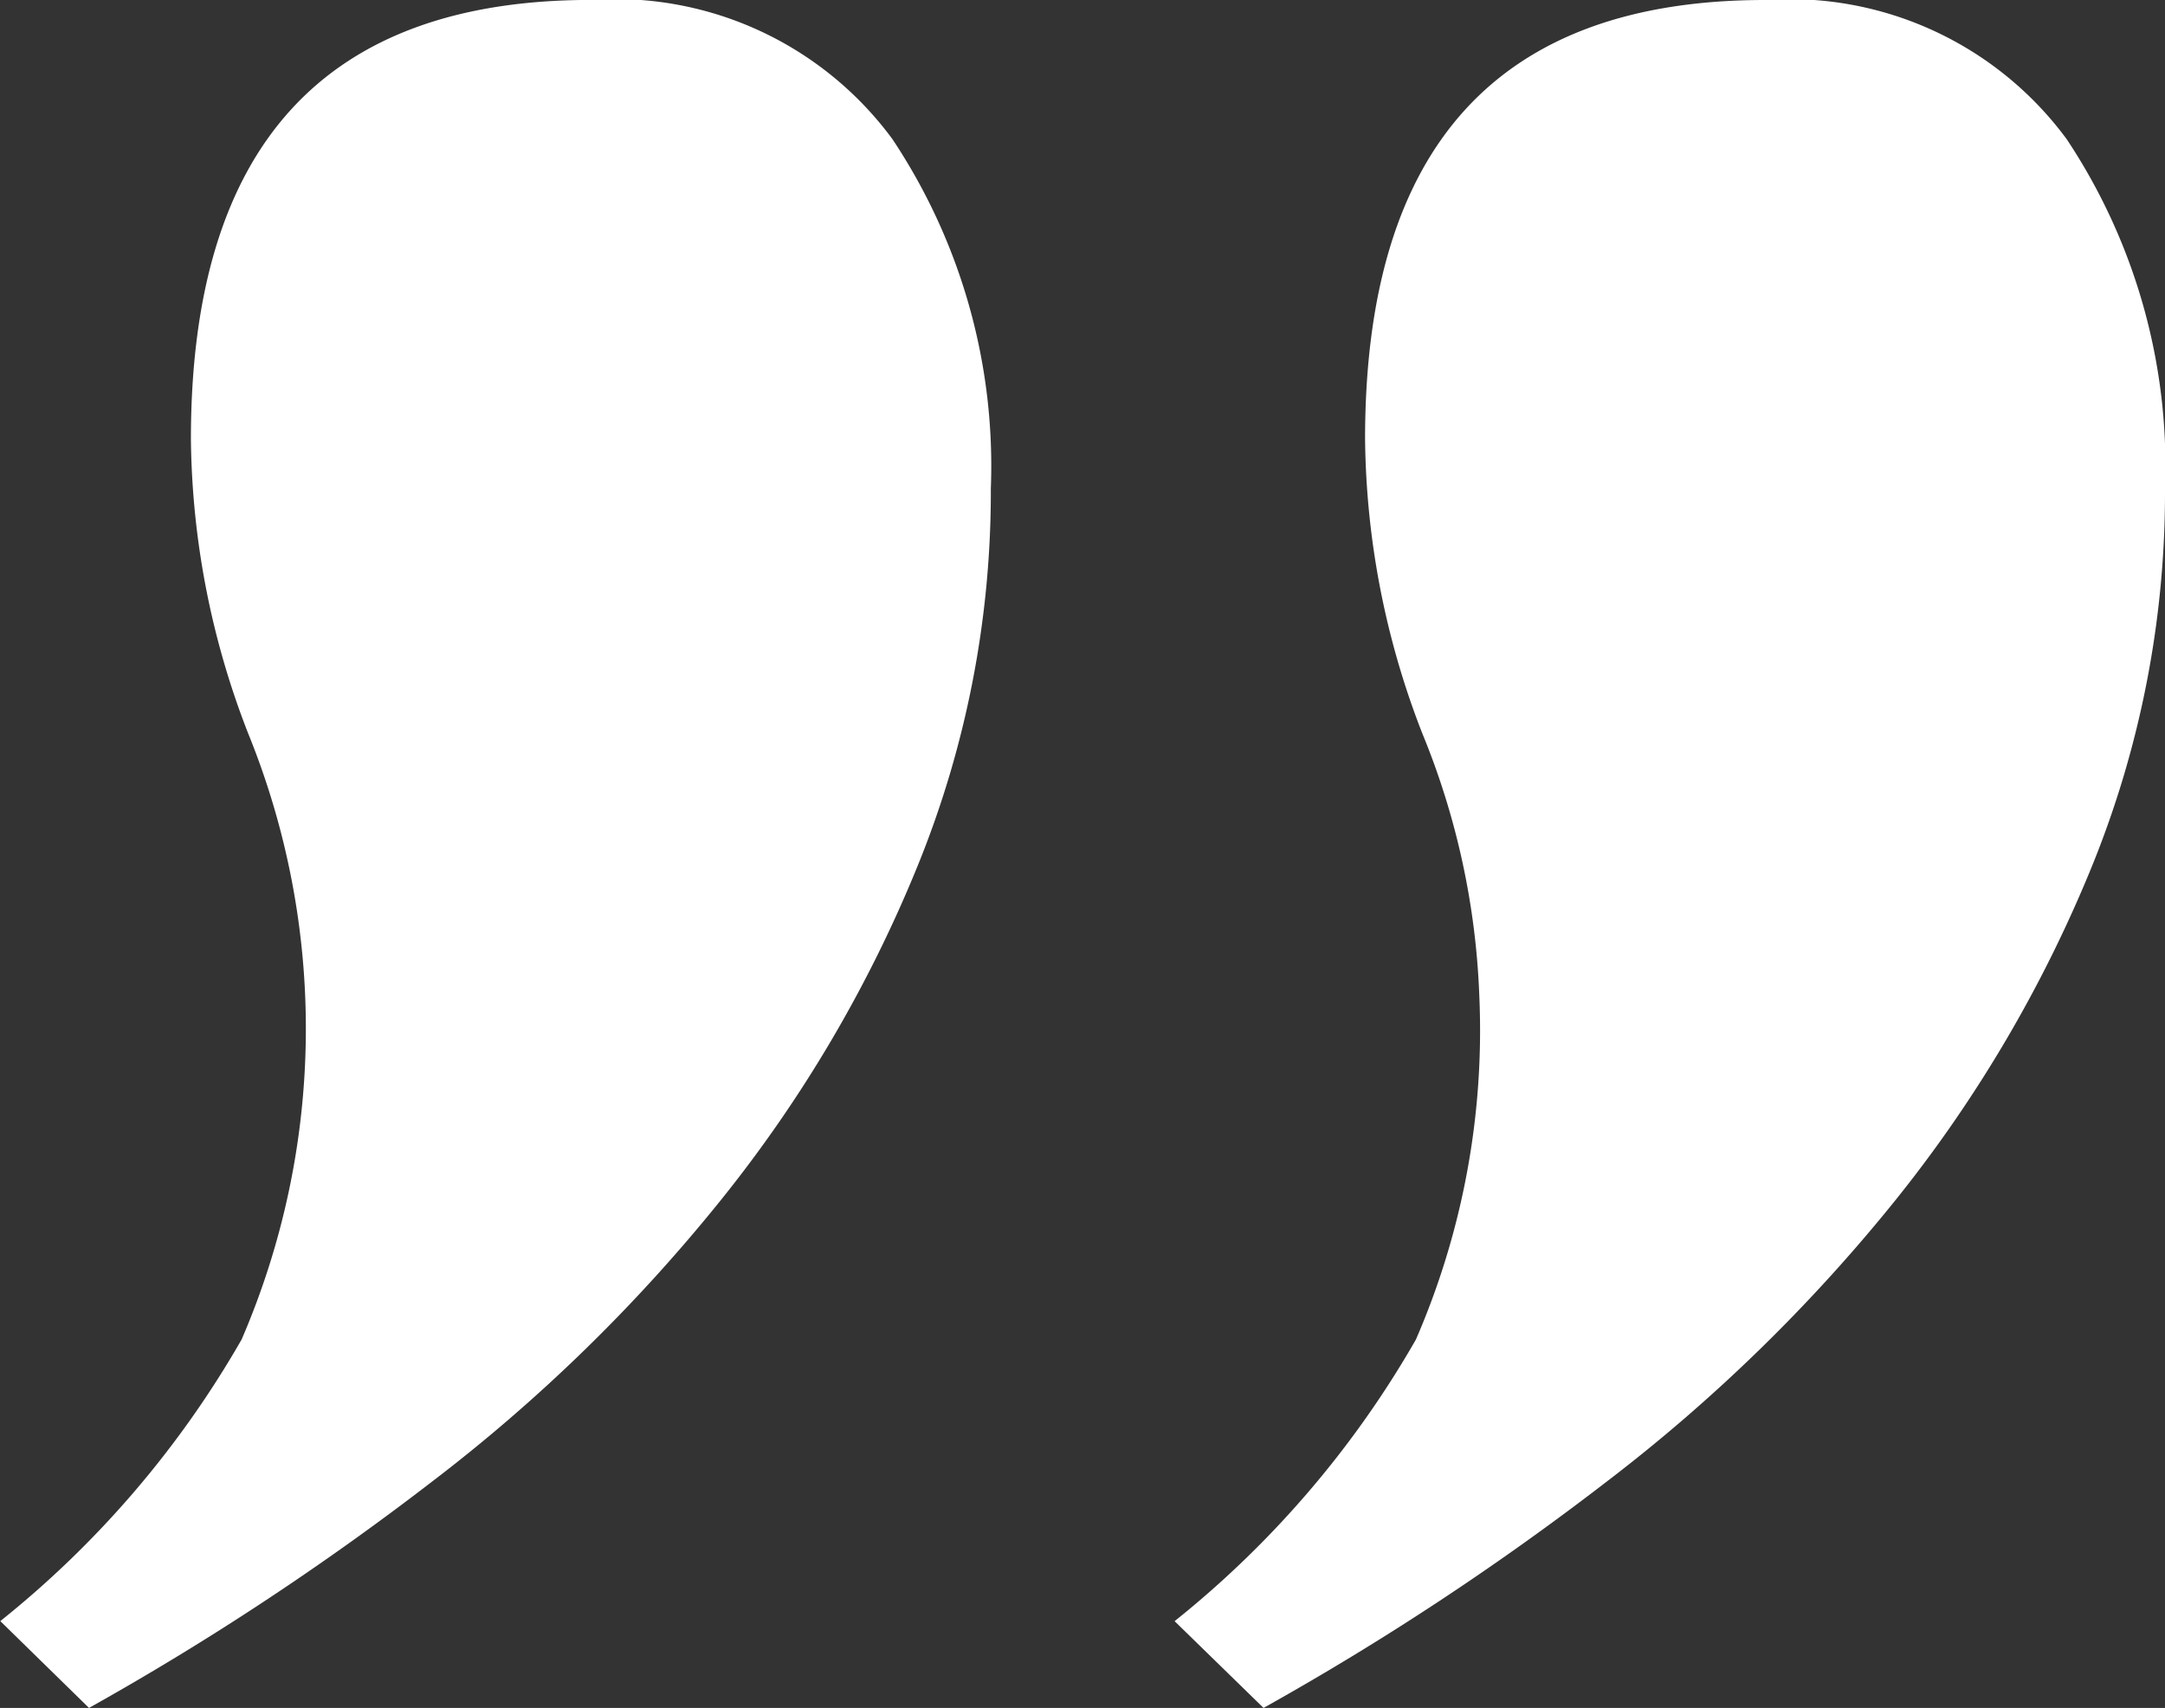
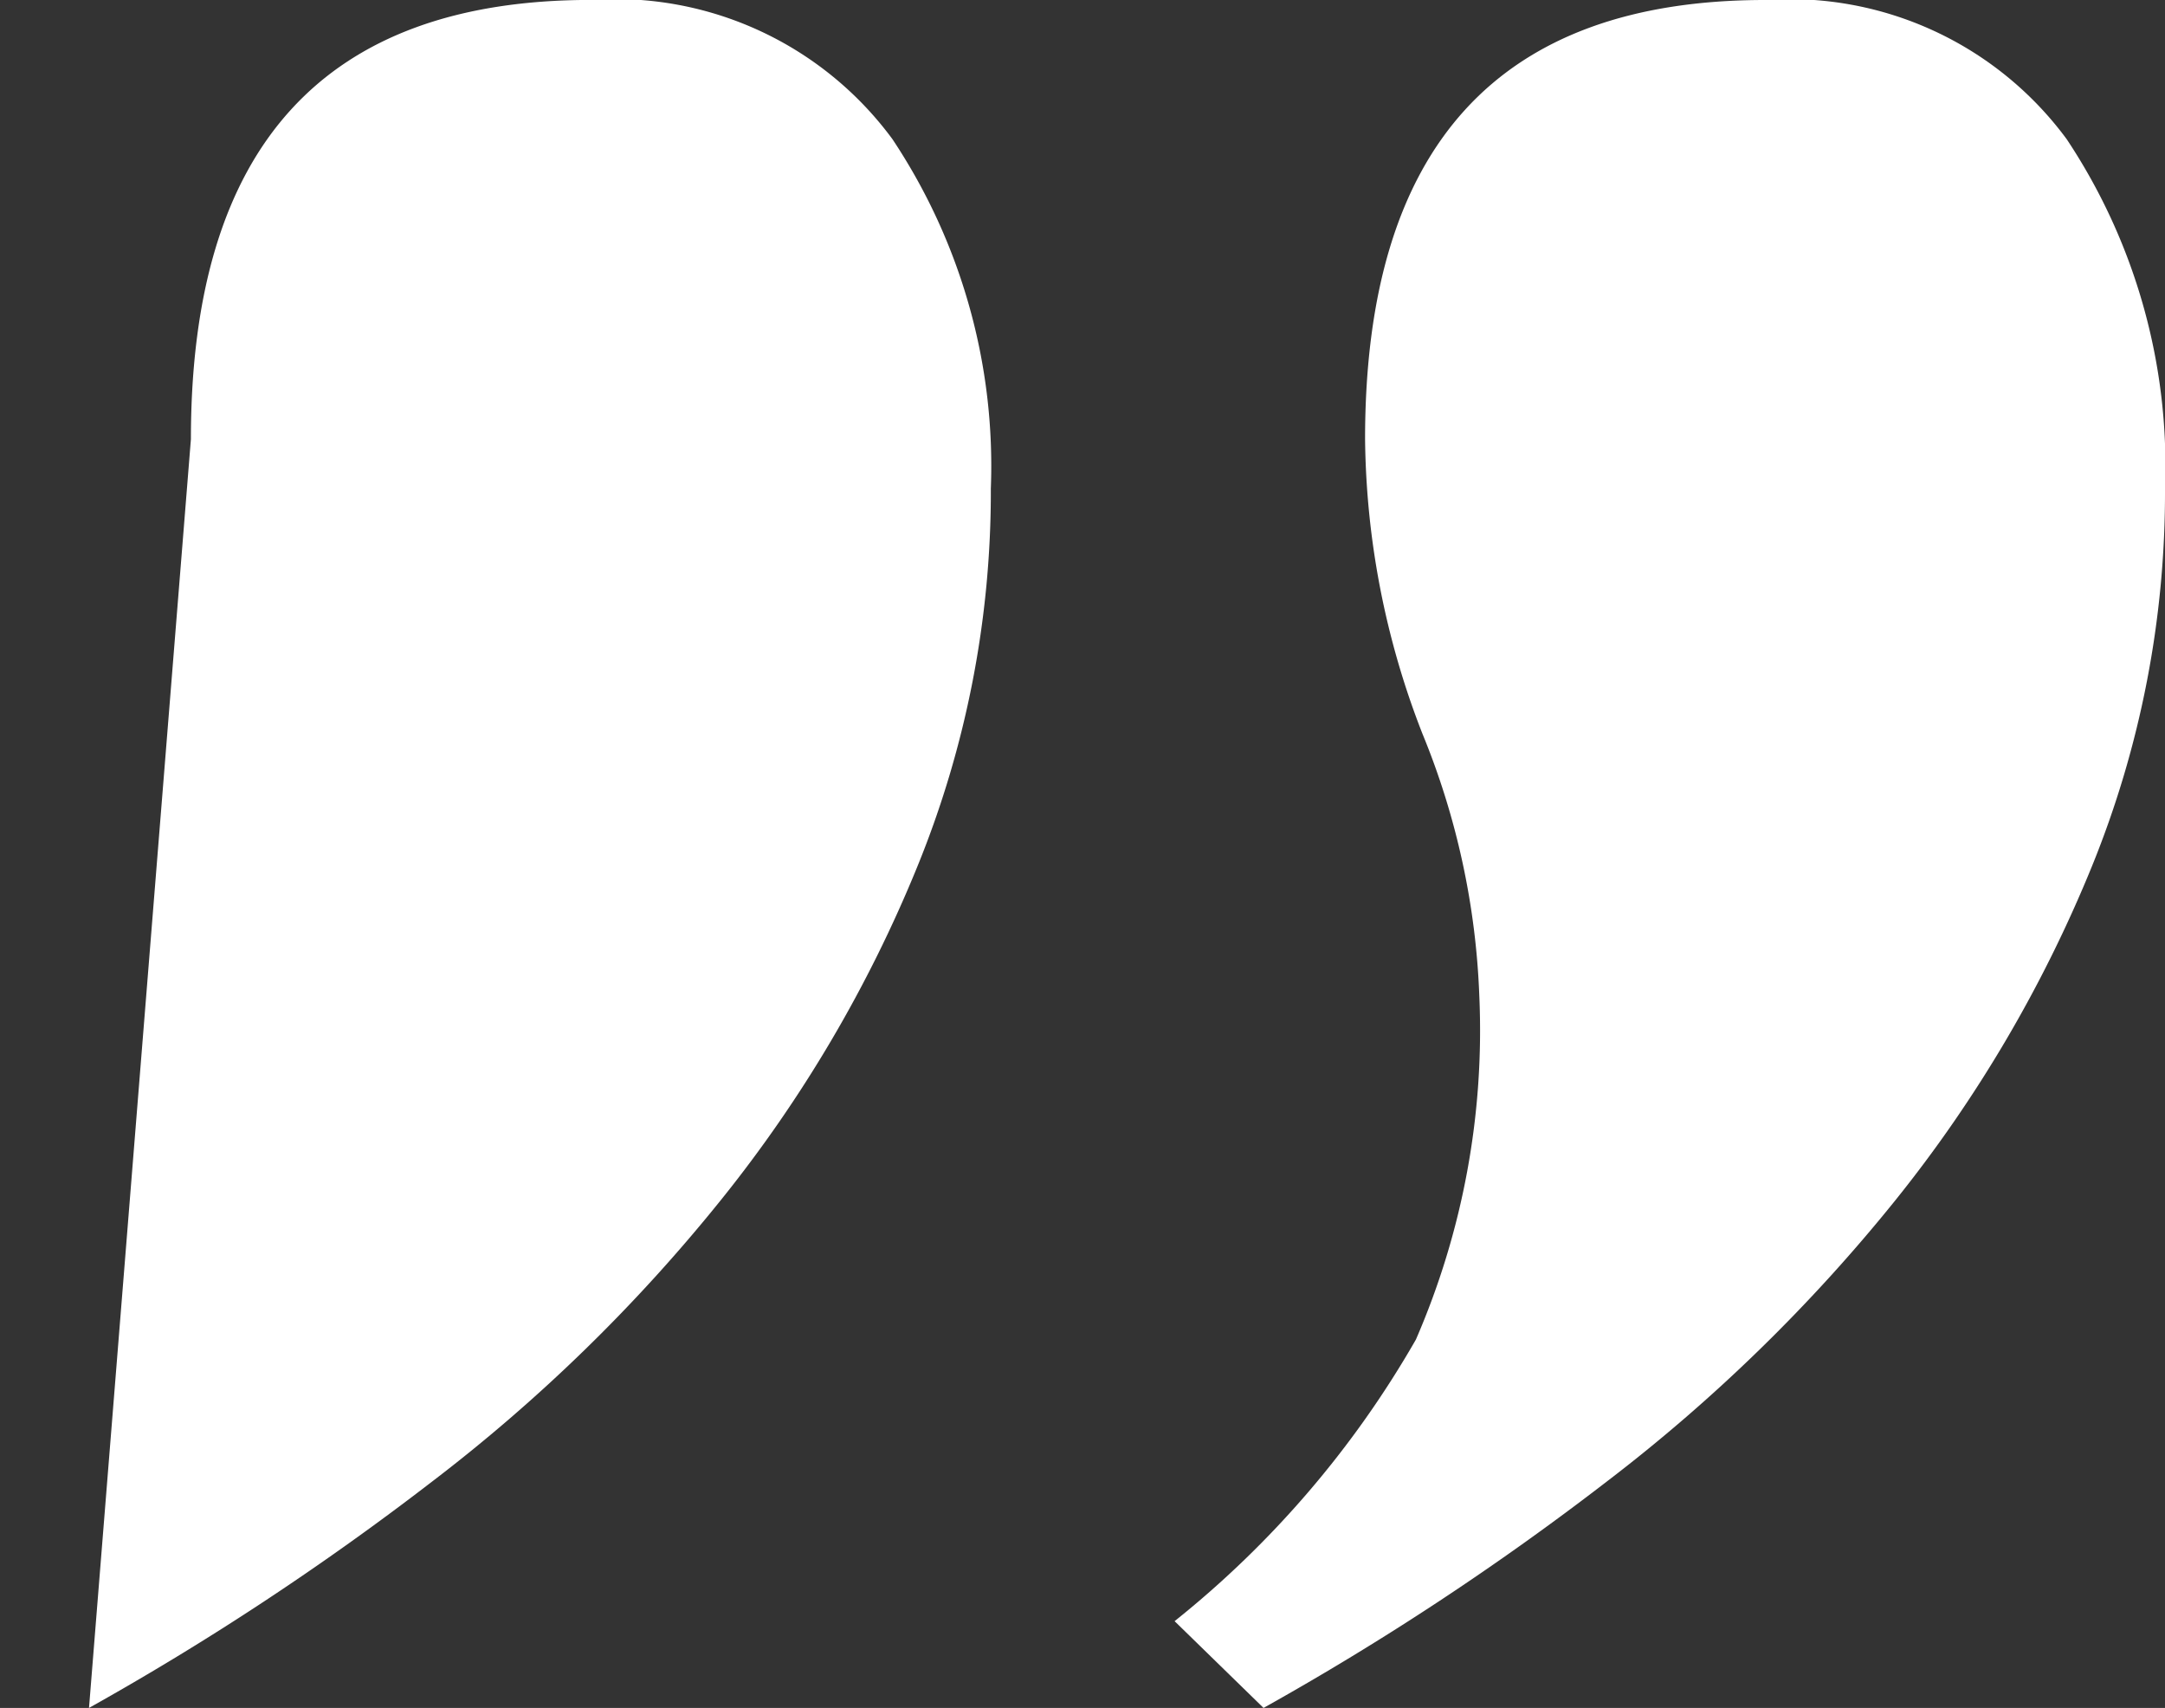
<svg xmlns="http://www.w3.org/2000/svg" width="35.439" height="27.953" viewBox="0 0 35.439 27.953">
  <rect x="0" y="0" width="35.439" height="27.953" fill="#333333" stroke="none" />
-   <path id="Path_599" data-name="Path 599" d="M33.982,0a45.99,45.99,0,0,0-5.61,3.7,27.37,27.37,0,0,0-4.729,4.607,21.88,21.88,0,0,0-3.223,5.47,16.23,16.23,0,0,0-1.2,6.179,9.647,9.647,0,0,0,1.611,5.72,5.631,5.631,0,0,0,4.937,2.278q6.546,0,6.546-7.189a13.59,13.59,0,0,0-.935-4.81,12.833,12.833,0,0,1,.105-9.925,16.209,16.209,0,0,1,3.95-4.609ZM14.756,0A45.835,45.835,0,0,0,9.144,3.7,27.454,27.454,0,0,0,4.415,8.307a21.943,21.943,0,0,0-3.22,5.47A16.23,16.23,0,0,0,0,19.955a9.663,9.663,0,0,0,1.609,5.72,5.634,5.634,0,0,0,4.937,2.278q6.549,0,6.548-7.189a13.59,13.59,0,0,0-.935-4.81,12.5,12.5,0,0,1-.935-4.305,12.7,12.7,0,0,1,1.038-5.62,16.209,16.209,0,0,1,3.95-4.609Z" transform="translate(35.439 27.953) rotate(180)" fill="#fff" />
+   <path id="Path_599" data-name="Path 599" d="M33.982,0a45.99,45.99,0,0,0-5.61,3.7,27.37,27.37,0,0,0-4.729,4.607,21.88,21.88,0,0,0-3.223,5.47,16.23,16.23,0,0,0-1.2,6.179,9.647,9.647,0,0,0,1.611,5.72,5.631,5.631,0,0,0,4.937,2.278q6.546,0,6.546-7.189ZM14.756,0A45.835,45.835,0,0,0,9.144,3.7,27.454,27.454,0,0,0,4.415,8.307a21.943,21.943,0,0,0-3.22,5.47A16.23,16.23,0,0,0,0,19.955a9.663,9.663,0,0,0,1.609,5.72,5.634,5.634,0,0,0,4.937,2.278q6.549,0,6.548-7.189a13.59,13.59,0,0,0-.935-4.81,12.5,12.5,0,0,1-.935-4.305,12.7,12.7,0,0,1,1.038-5.62,16.209,16.209,0,0,1,3.95-4.609Z" transform="translate(35.439 27.953) rotate(180)" fill="#fff" />
</svg>